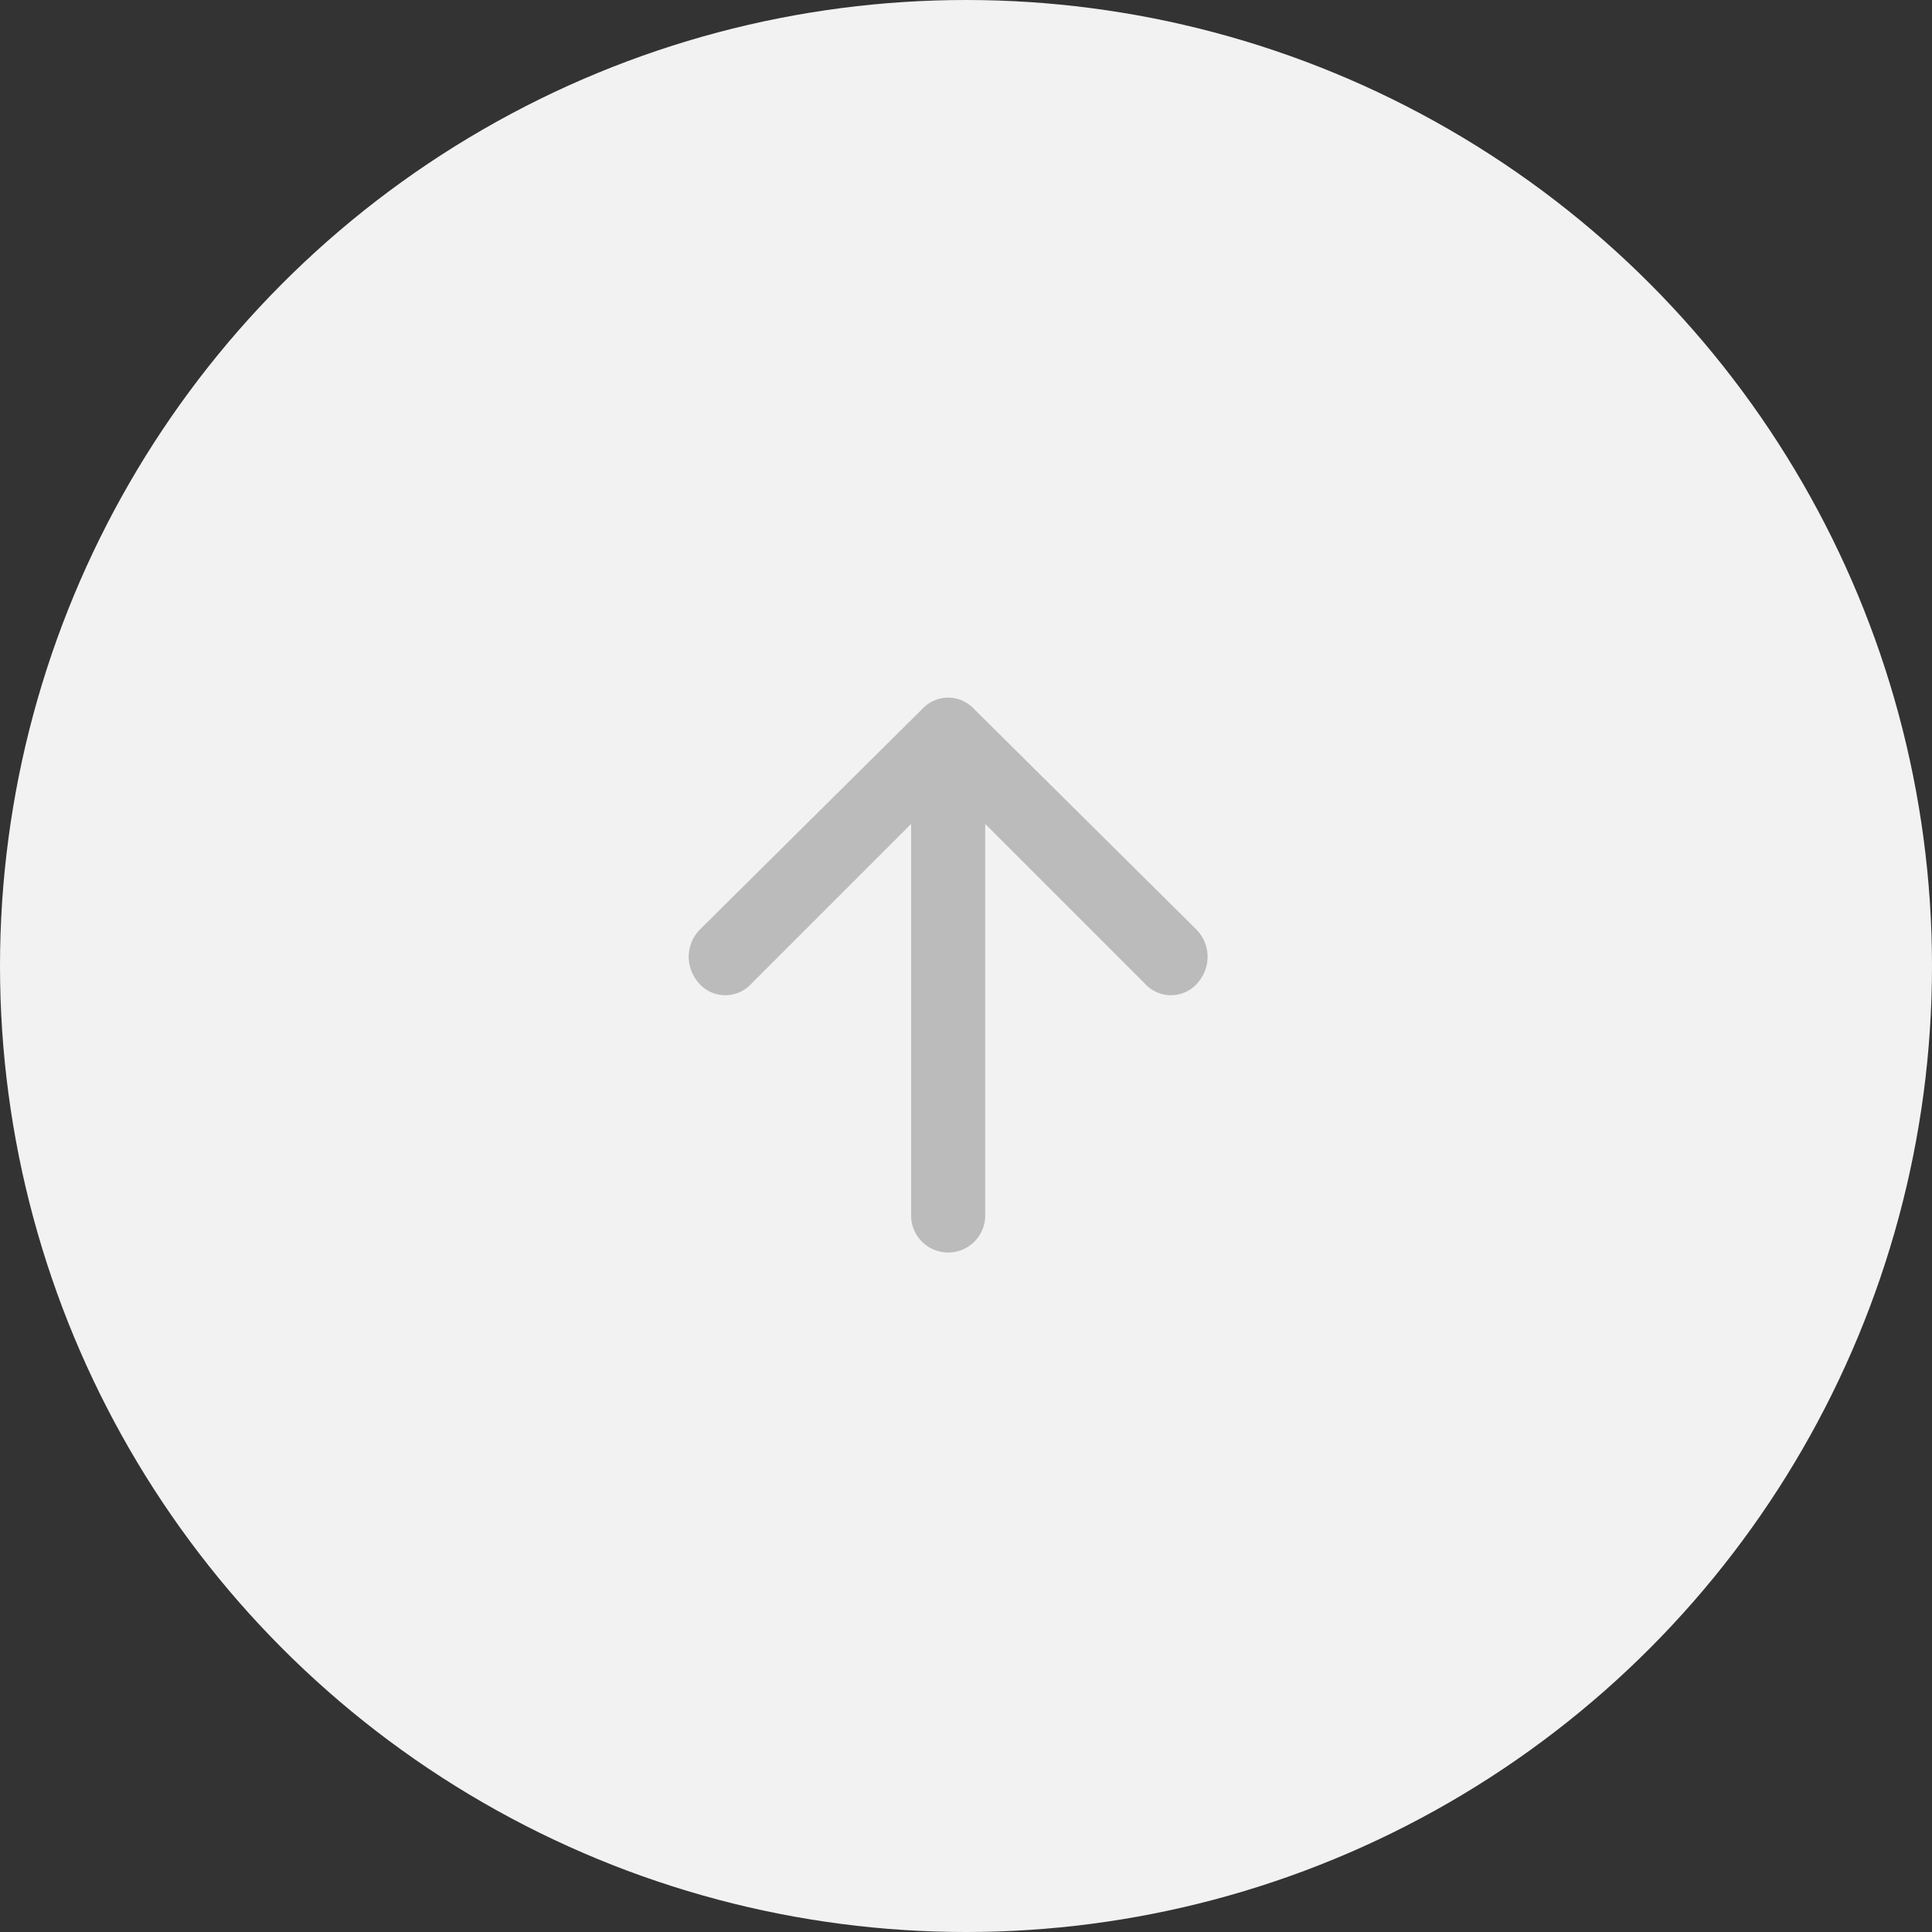
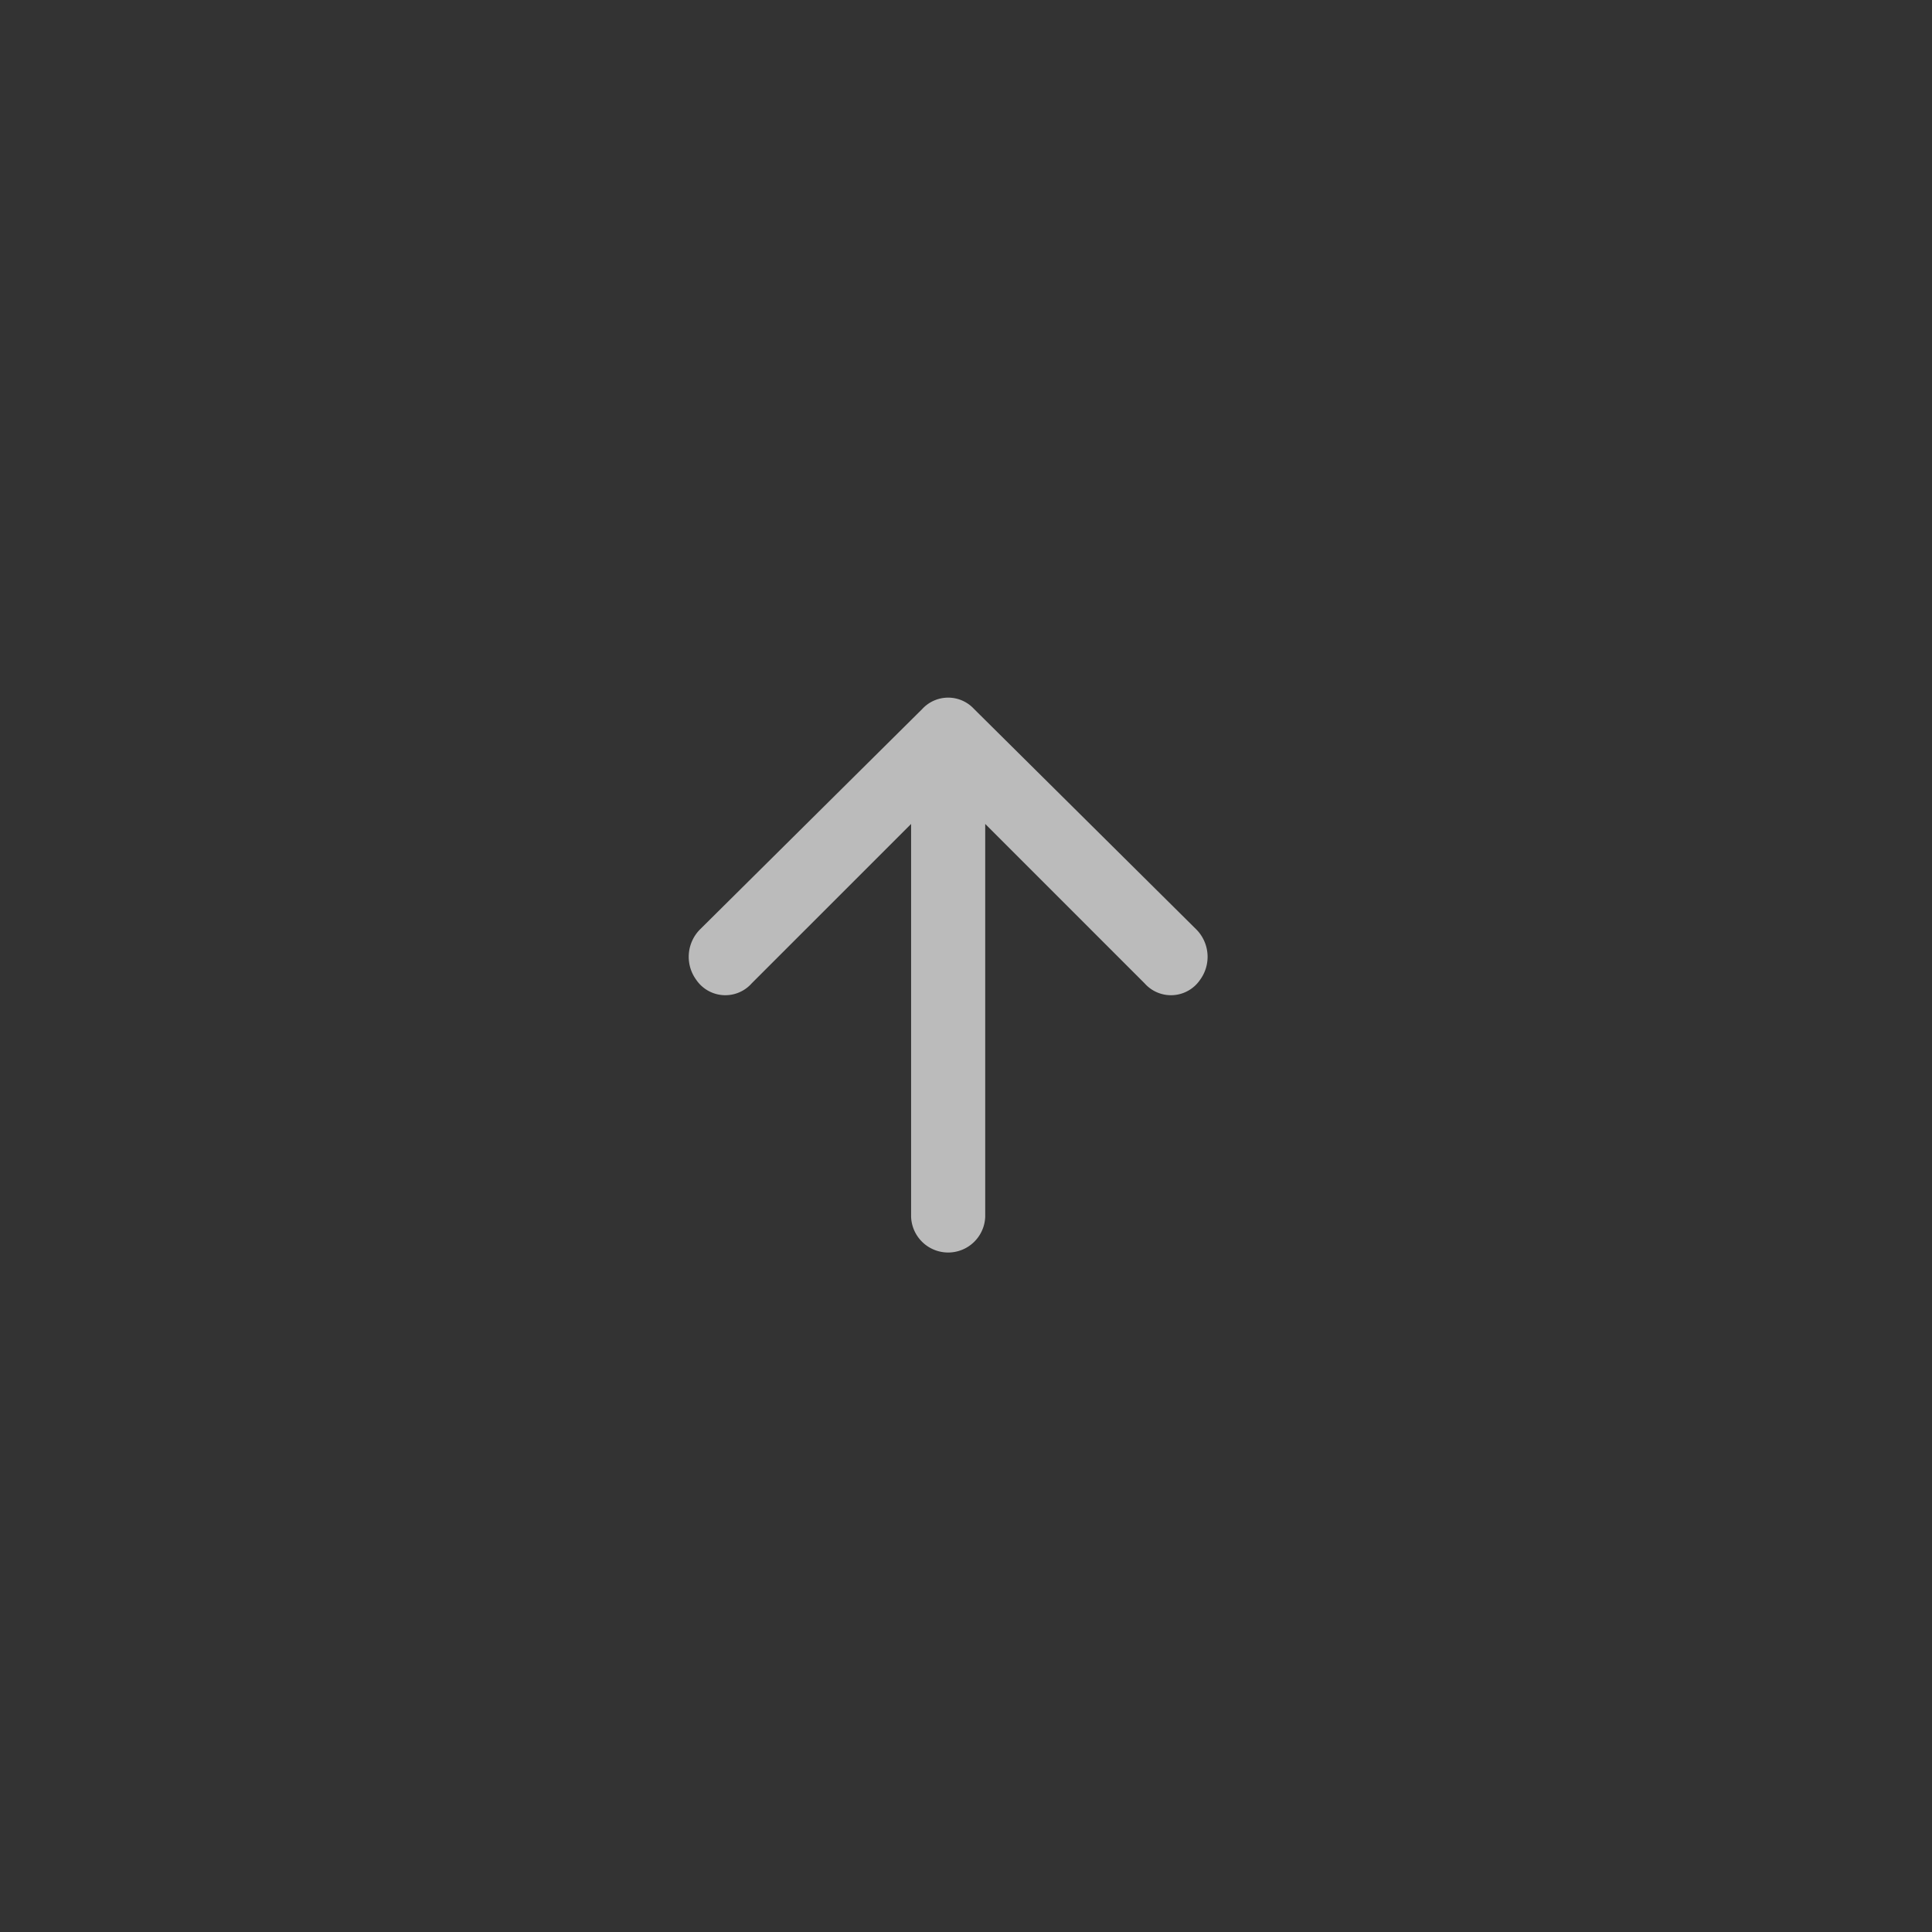
<svg xmlns="http://www.w3.org/2000/svg" width="36" height="36" viewBox="0 0 36 36">
  <rect x="0" y="0" width="36" height="36" fill="#333333" stroke="none" />
  <g transform="translate(-.168)">
-     <circle cx="18" cy="18" r="18" fill="#f2f2f2" transform="translate(.168)" />
    <path fill="#bbb" d="M6.043 9.462l4.11-4.144a.656.656 0 0 0 0-.967L6.043.207a.725.725 0 0 0-.932-.069.656.656 0 0 0-.069 1.036l2.97 2.97H.691a.691.691 0 0 0 0 1.381h7.321l-2.97 2.97a.656.656 0 0 0 .069 1.036.725.725 0 0 0 .932-.069z" transform="rotate(-90 18.183 5.182)" />
  </g>
</svg>